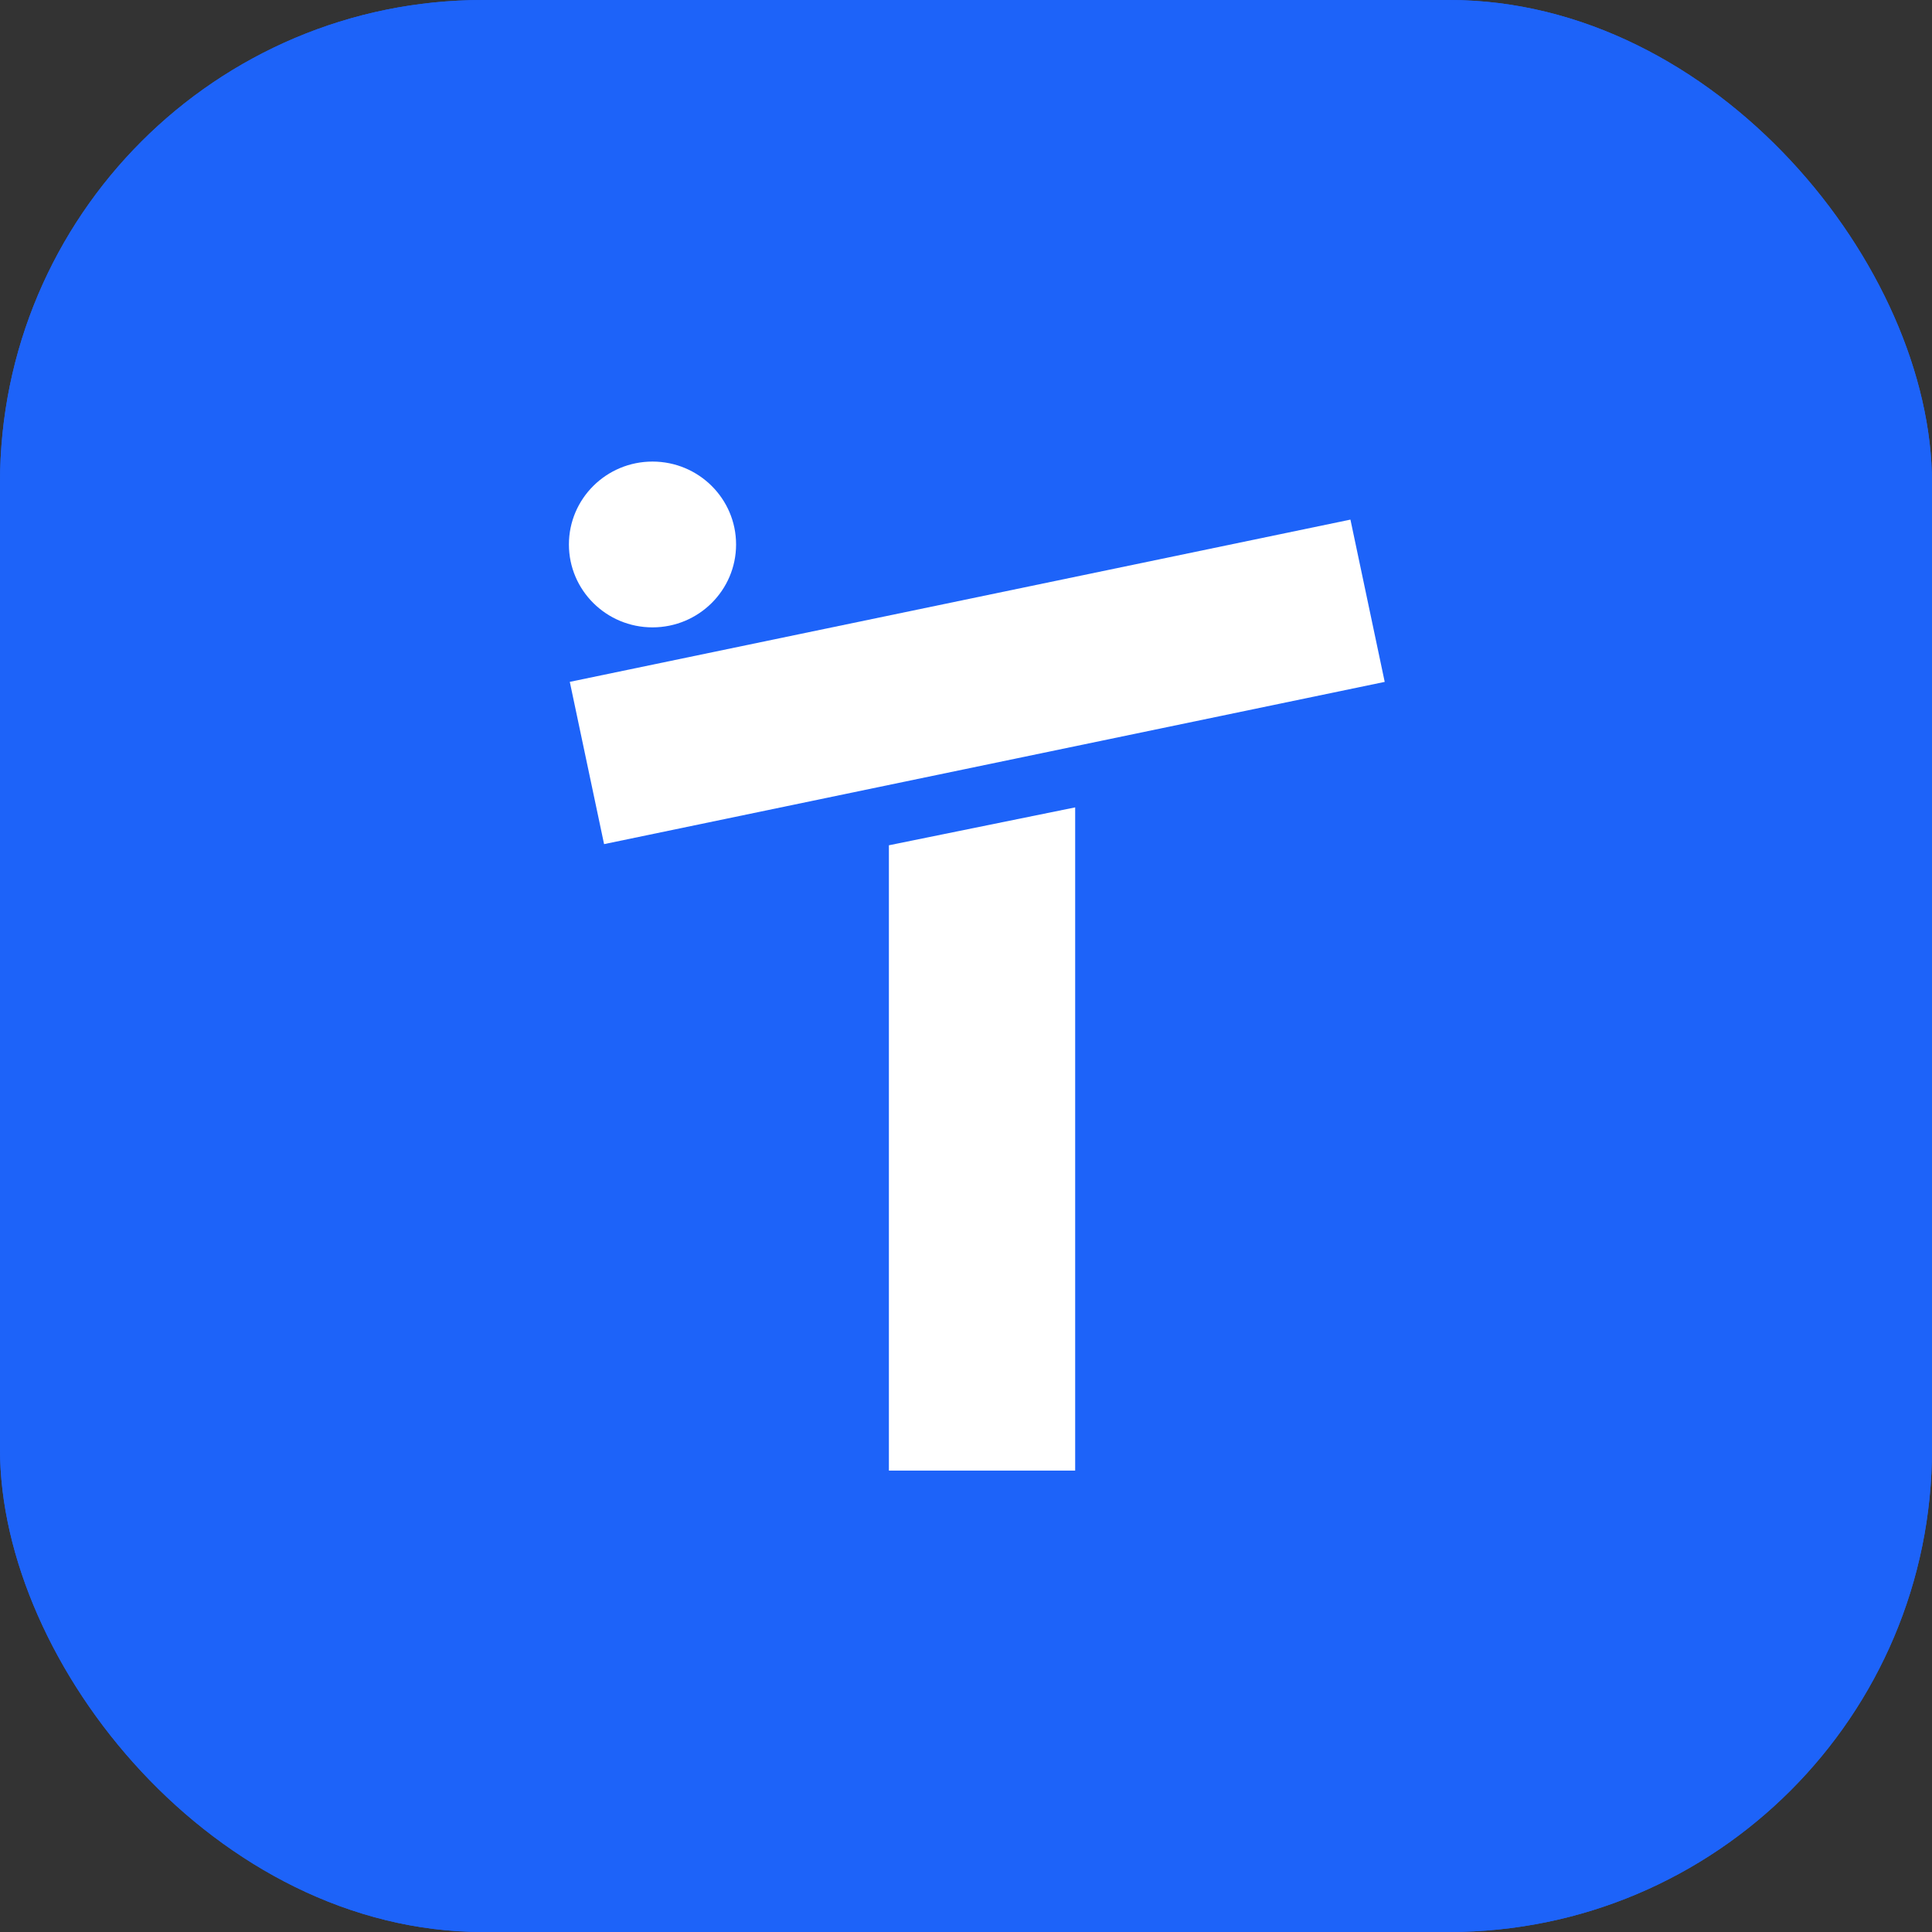
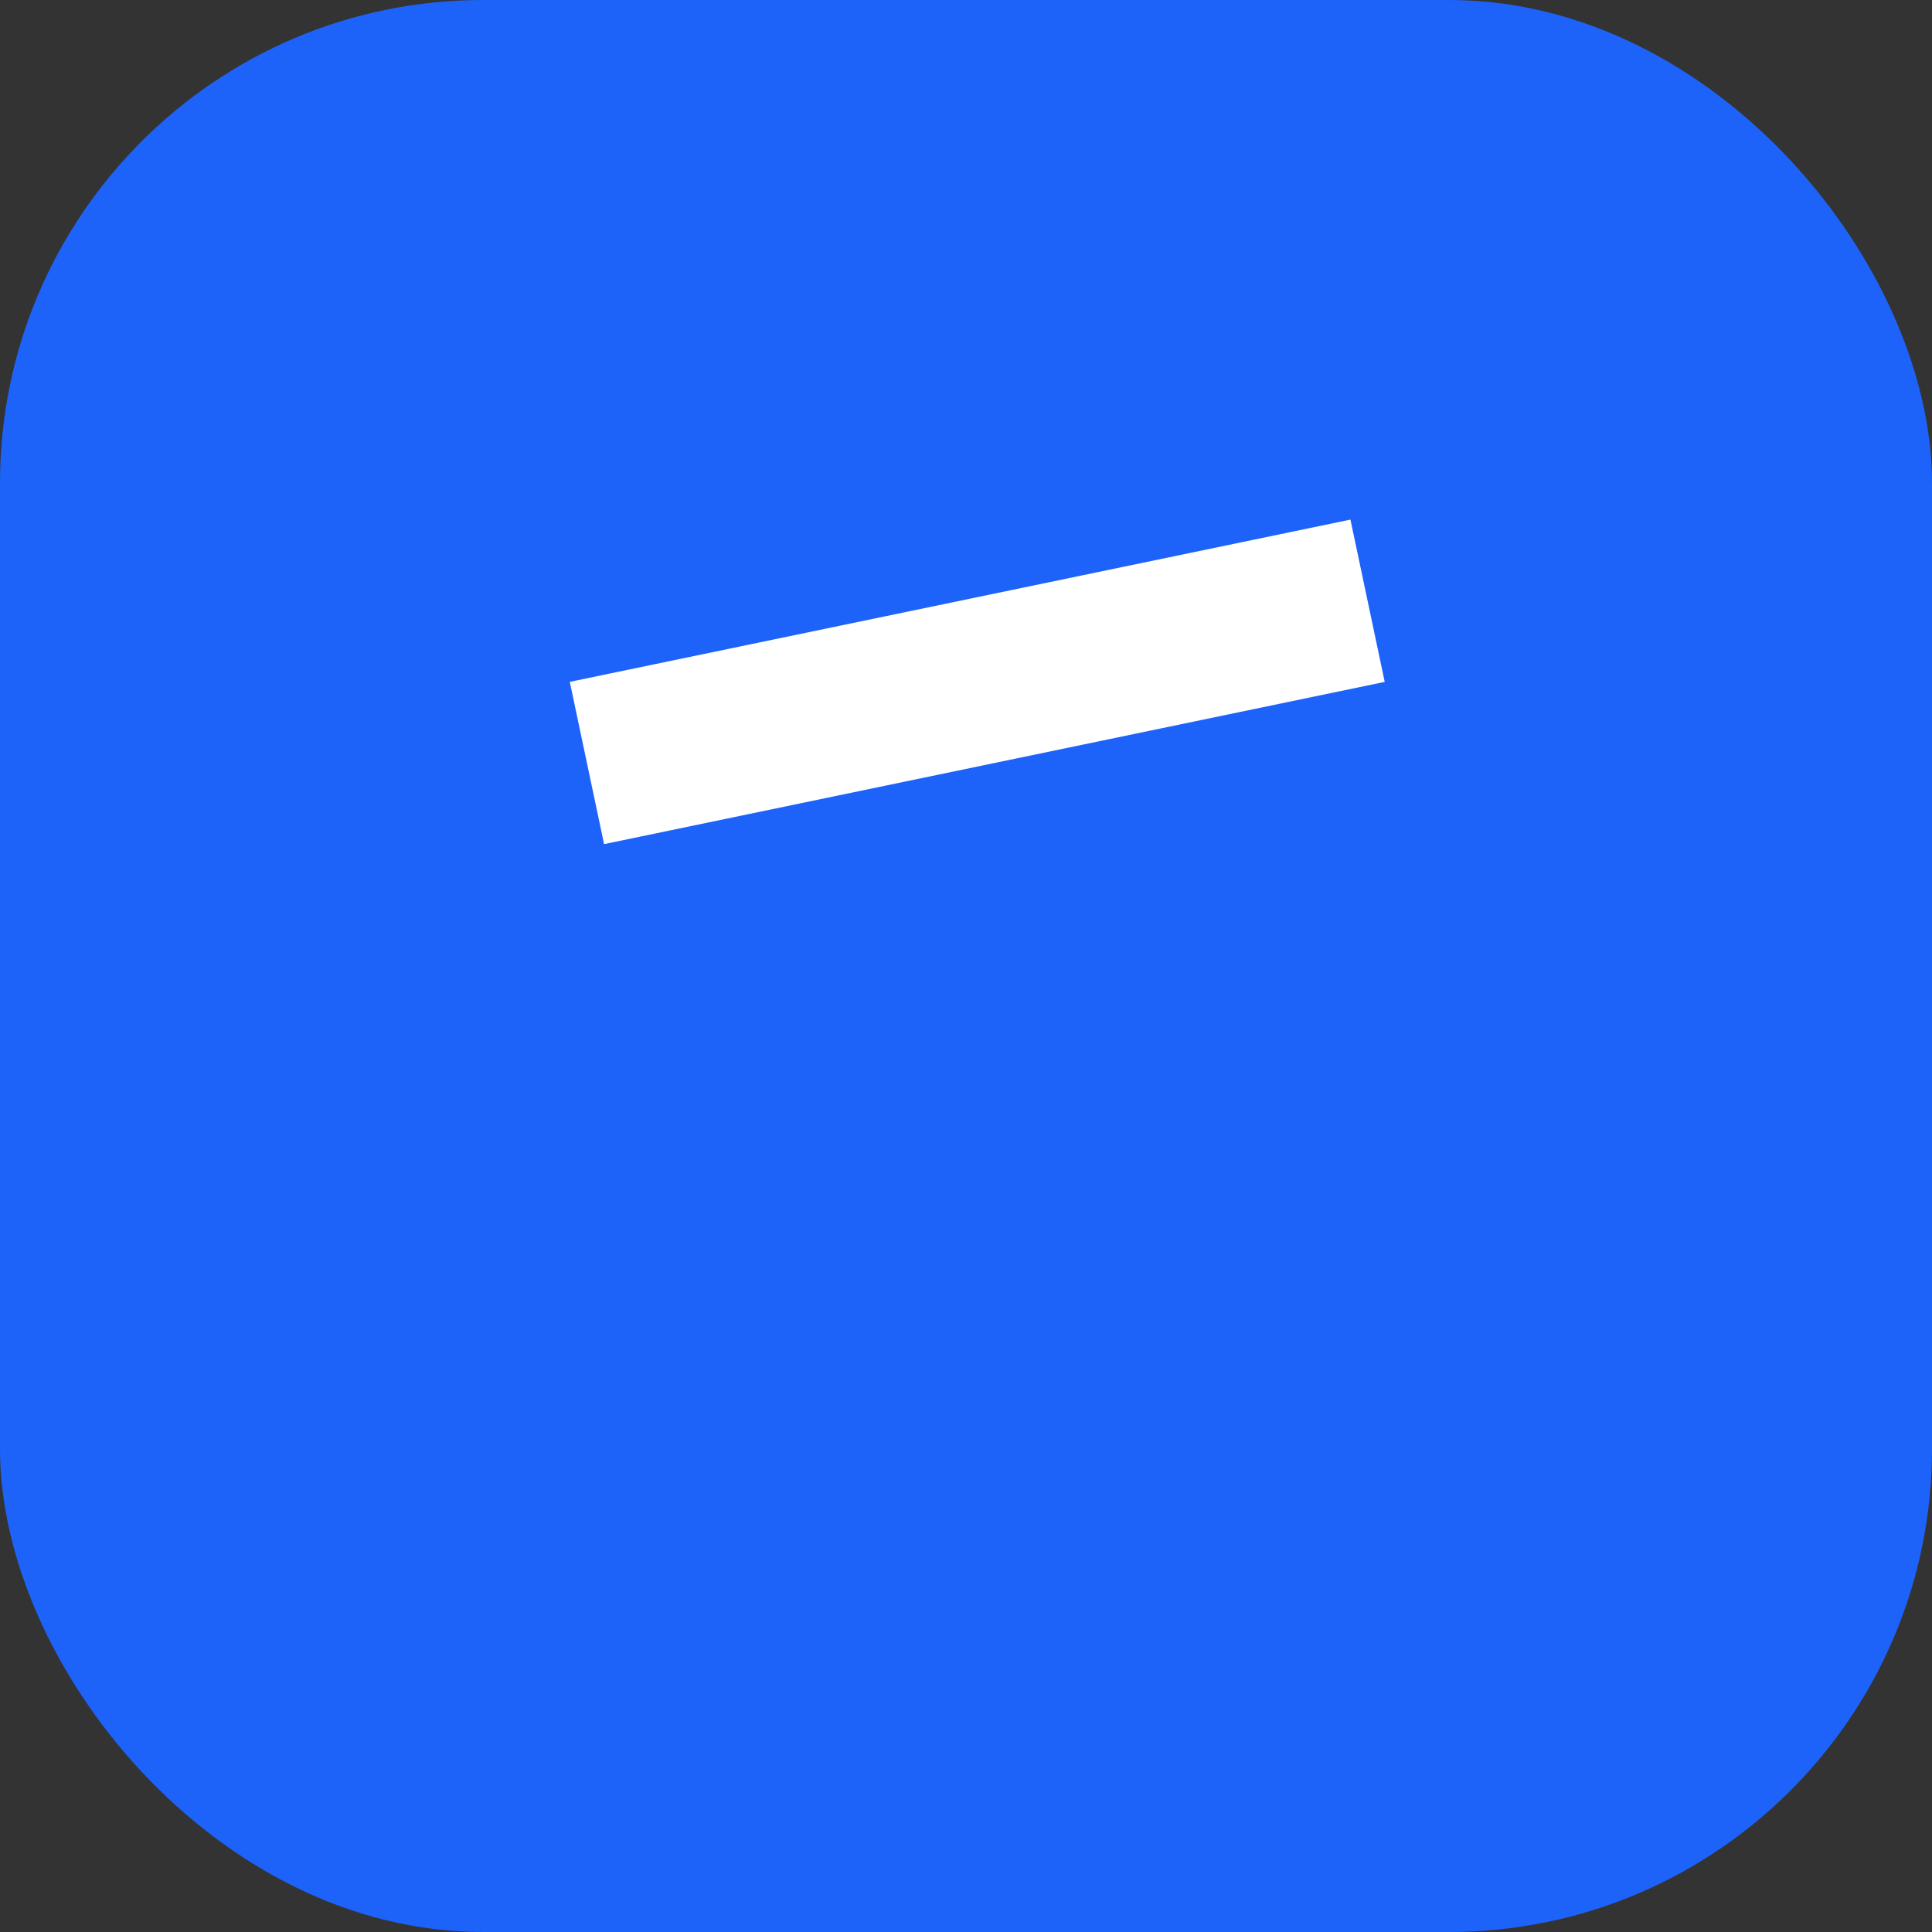
<svg xmlns="http://www.w3.org/2000/svg" version="1.1" width="1000" height="1000">
  <rect width="100%" height="100%" fill="#333333" stroke="none" />
  <g clip-path="url(#SvgjsClipPath1416)">
-     <rect width="1000" height="1000" fill="#1d63f9" />
    <g transform="matrix(5.556,0,0,5.556,0,0)">
      <svg version="1.1" width="180" height="180">
        <svg width="180" height="180" viewBox="0 0 180 180" fill="none">
          <rect width="180" height="180" fill="#1D63F9" />
-           <path d="M82.81 137V78.746L100.163 75.216V137H82.81Z" fill="white" />
          <path d="M53.082 63.522L125.807 48.407L129 63.525L56.276 78.639L53.082 63.522Z" fill="white" />
-           <path d="M68.573 50.723C68.573 54.988 65.087 58.446 60.786 58.446C56.486 58.446 53 54.988 53 50.723C53 46.458 56.486 43 60.786 43C65.087 43 68.573 46.458 68.573 50.723Z" fill="white" />
        </svg>
      </svg>
    </g>
  </g>
  <defs>
    <clipPath id="SvgjsClipPath1416">
      <rect width="1000" height="1000" x="0" y="0" rx="250" ry="250" />
    </clipPath>
  </defs>
</svg>